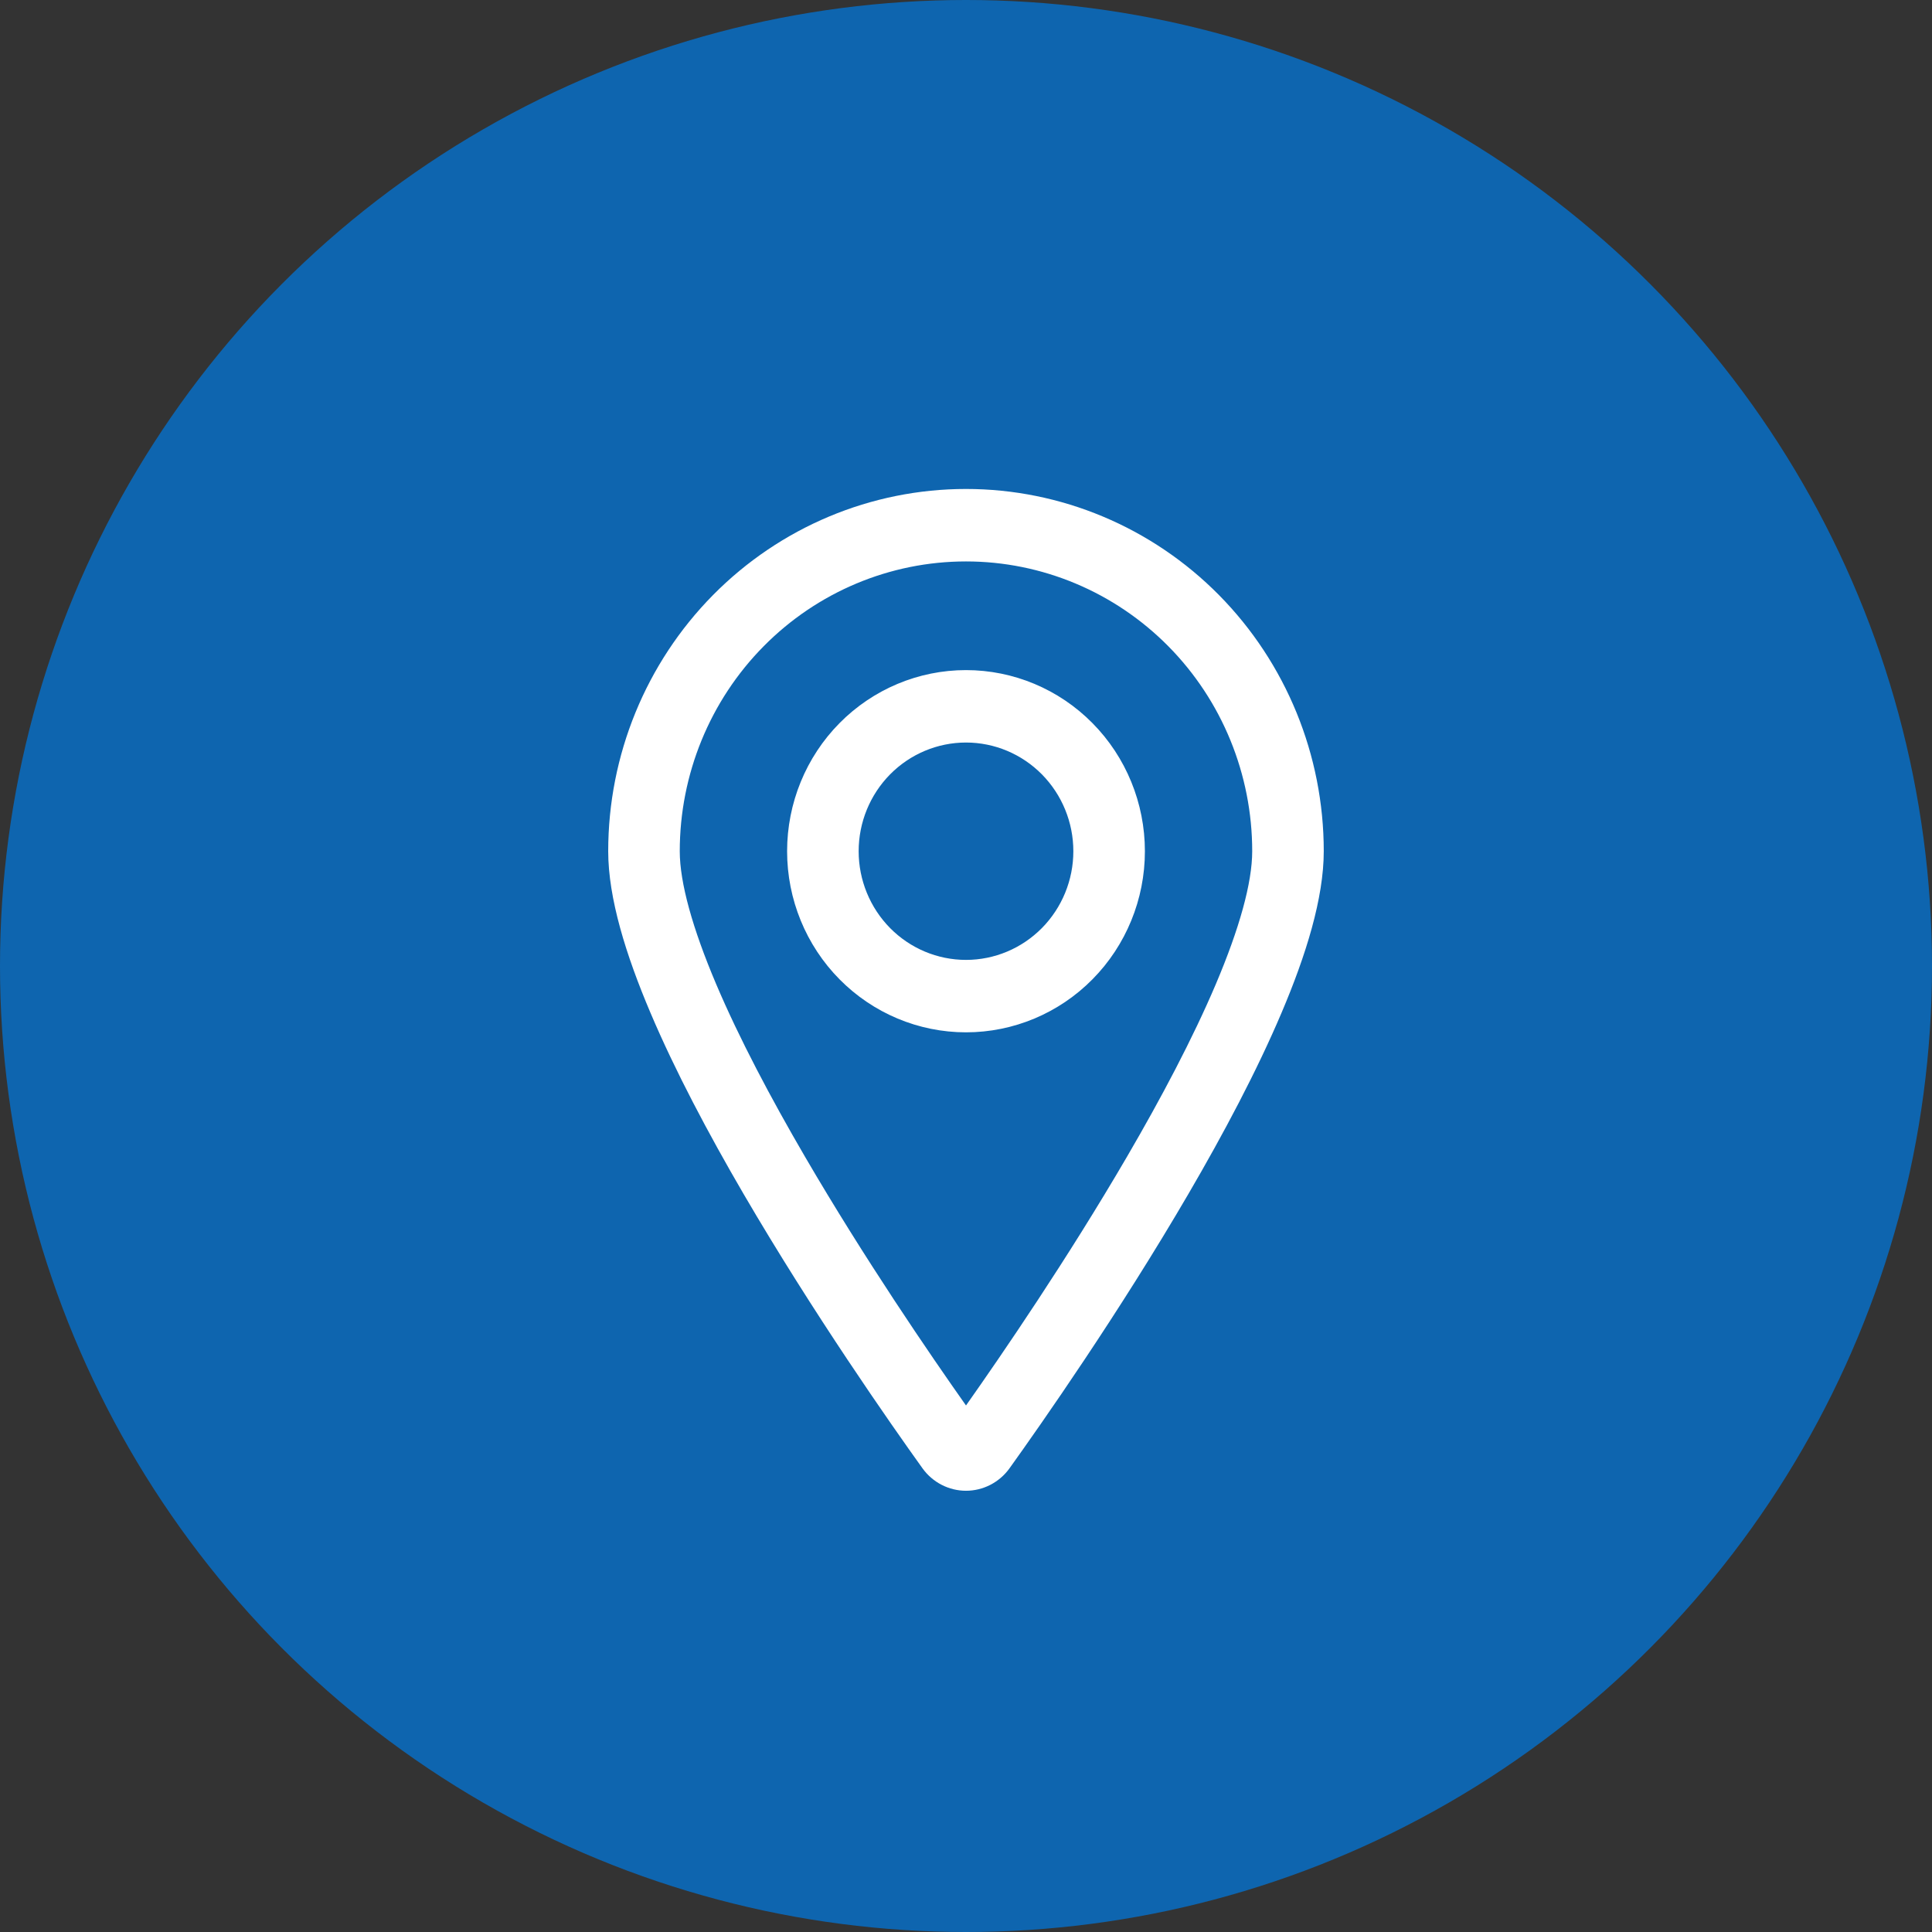
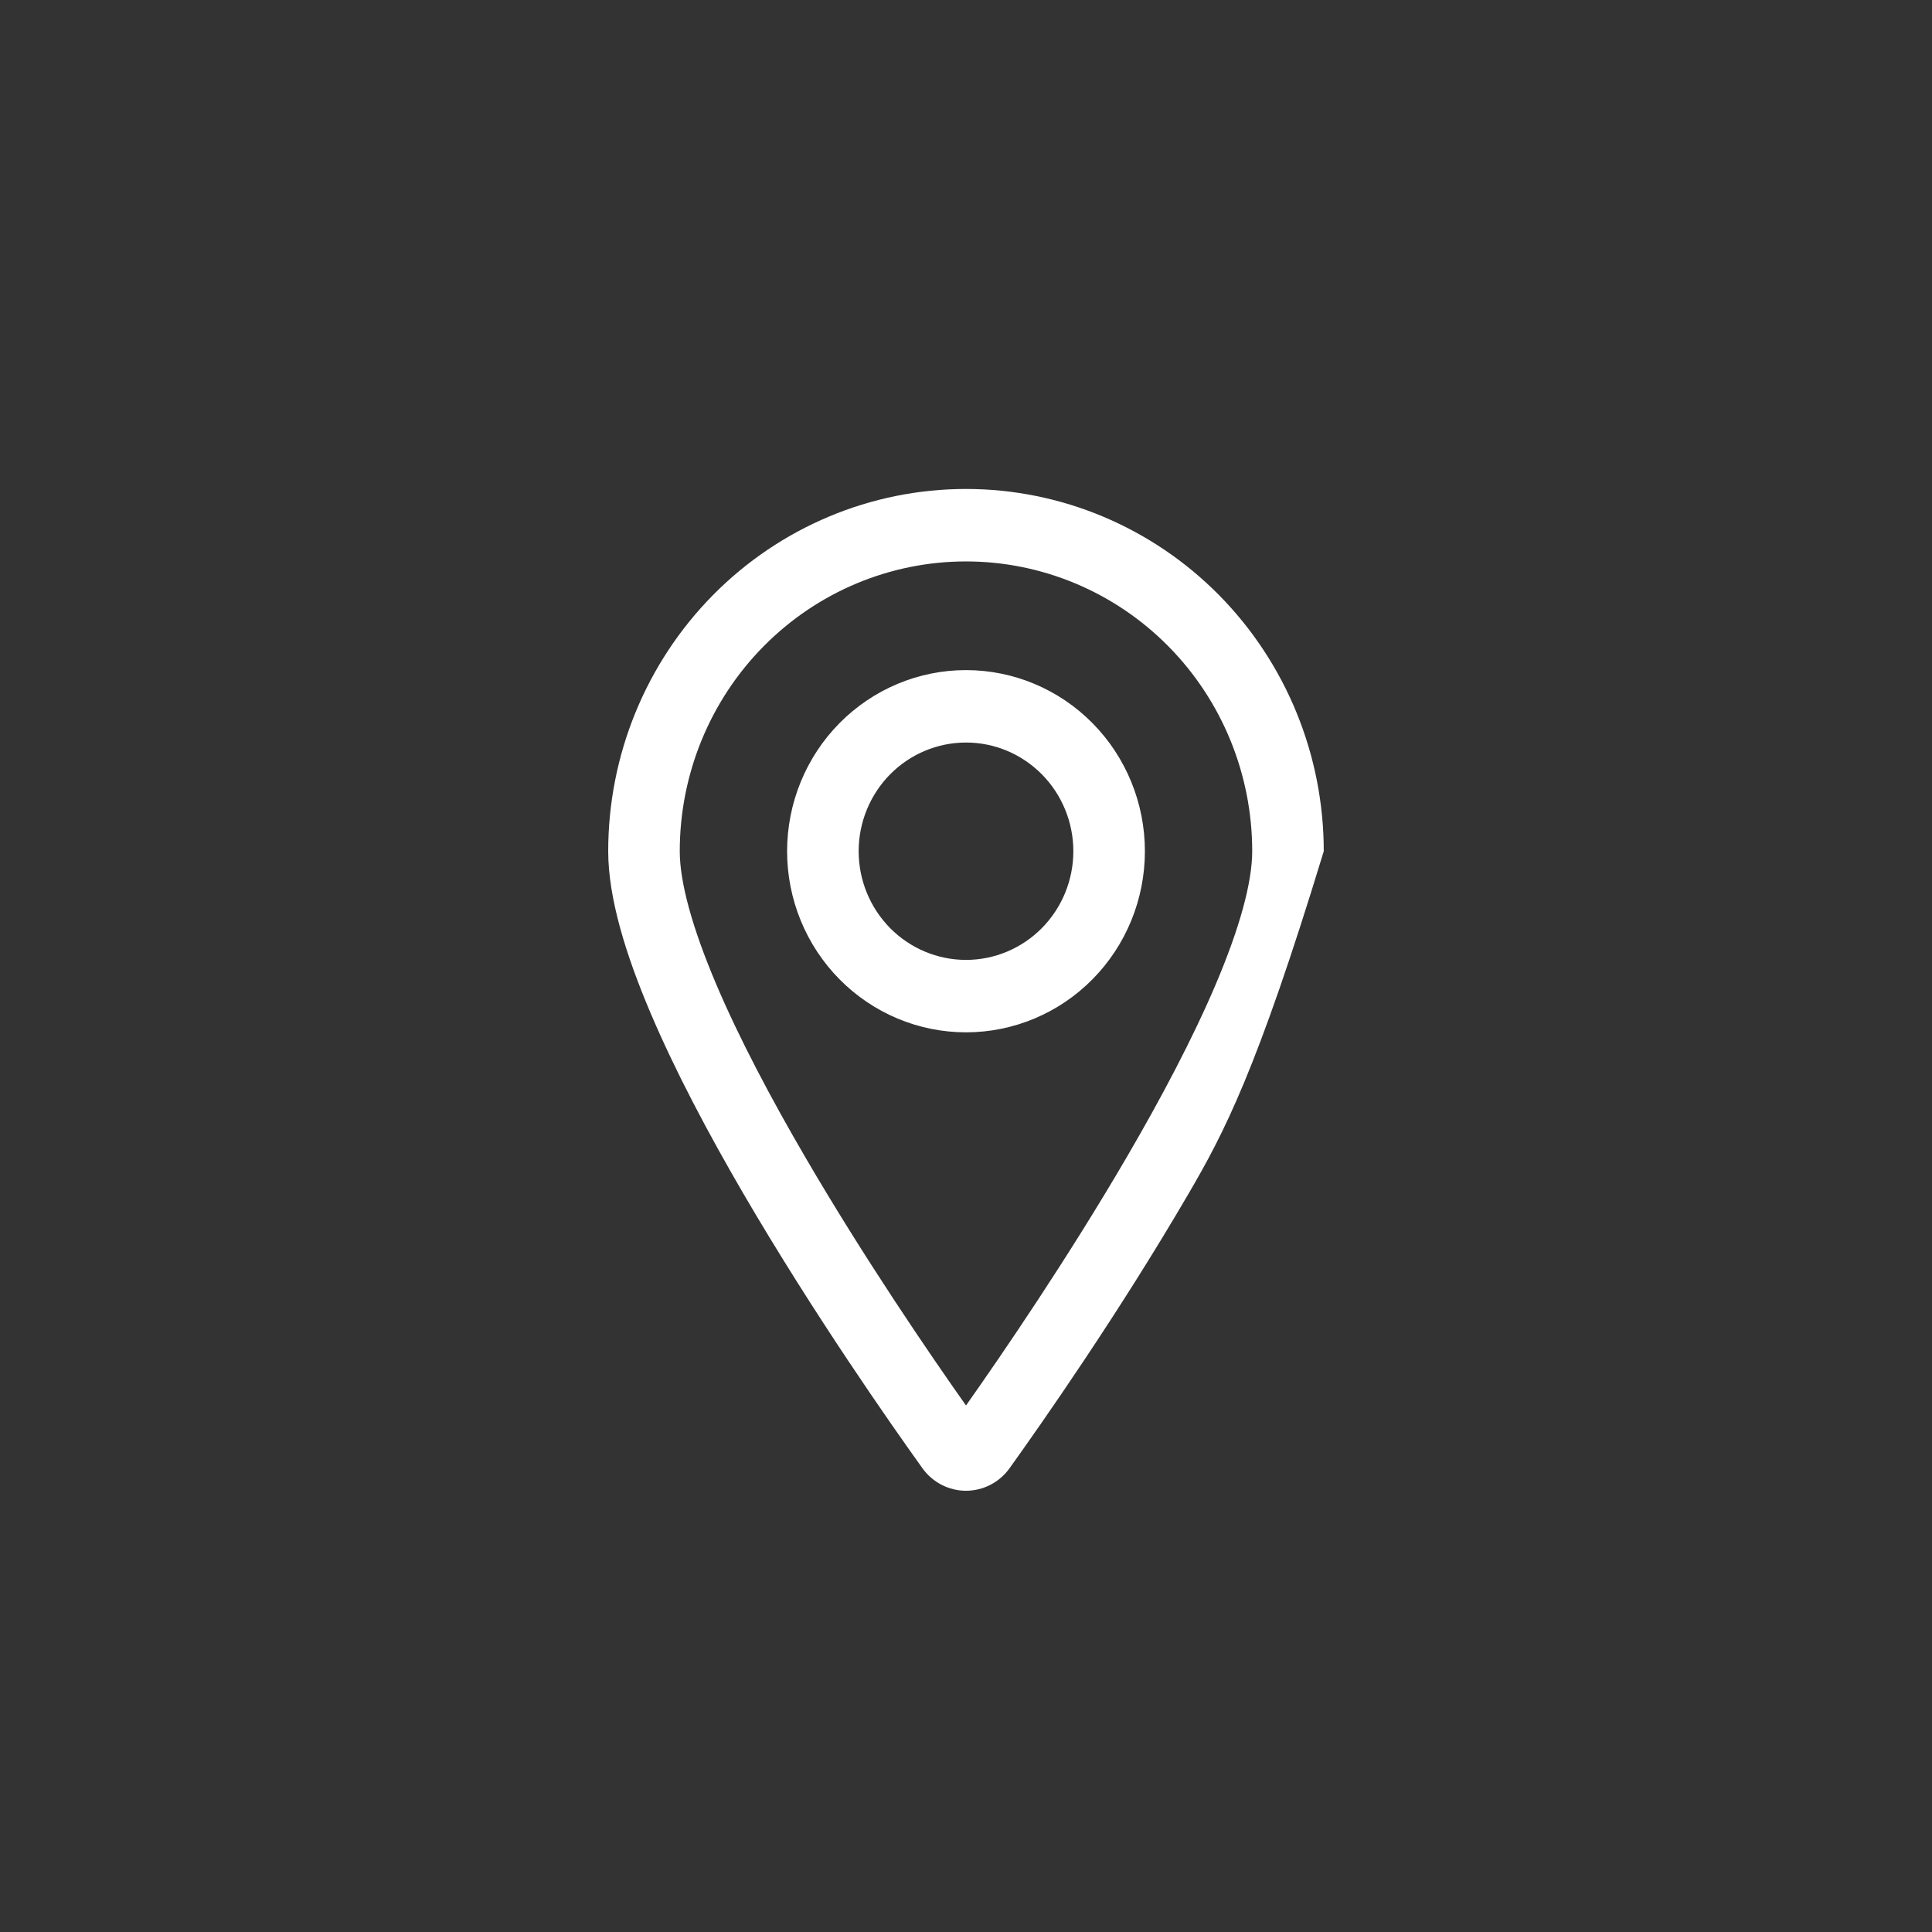
<svg xmlns="http://www.w3.org/2000/svg" width="57" height="57" viewBox="0 0 57 57" fill="none">
  <rect x="0" y="0" width="57" height="57" fill="#333333" stroke="none" />
-   <circle cx="28.5" cy="28.5" r="28.5" fill="#0E65AF" />
-   <path fill-rule="evenodd" clip-rule="evenodd" d="M28.5 16.564C26.26 16.564 24.112 17.465 22.529 19.068C20.945 20.671 20.055 22.846 20.055 25.114C20.055 26.044 20.433 27.393 21.127 29.03C21.809 30.636 22.745 32.404 23.752 34.13C25.499 37.128 27.424 39.941 28.5 41.466C29.576 39.941 31.5 37.128 33.248 34.13C34.255 32.404 35.191 30.636 35.873 29.03C36.567 27.393 36.944 26.044 36.944 25.114C36.944 22.846 36.055 20.671 34.471 19.068C32.887 17.465 30.739 16.564 28.5 16.564ZM21.036 17.556C23.015 15.552 25.7 14.426 28.5 14.426C31.299 14.426 33.984 15.552 35.964 17.556C37.943 19.561 39.055 22.279 39.055 25.114C39.055 26.5 38.53 28.184 37.812 29.874C37.082 31.596 36.097 33.45 35.066 35.217C33.005 38.753 30.714 42.021 29.782 43.322L29.779 43.326C29.632 43.529 29.439 43.694 29.217 43.808C28.995 43.922 28.749 43.982 28.5 43.982C28.251 43.982 28.005 43.922 27.783 43.808C27.561 43.694 27.368 43.529 27.221 43.326L27.218 43.322C26.285 42.021 23.995 38.753 21.933 35.217C20.903 33.45 19.918 31.596 19.188 29.874C18.47 28.184 17.944 26.5 17.944 25.114C17.944 22.279 19.056 19.561 21.036 17.556ZM24.768 21.335C25.758 20.333 27.1 19.77 28.5 19.77C29.9 19.77 31.242 20.333 32.232 21.335C33.222 22.337 33.778 23.696 33.778 25.114C33.778 26.531 33.222 27.89 32.232 28.892C31.242 29.894 29.9 30.457 28.5 30.457C27.1 30.457 25.758 29.894 24.768 28.892C23.778 27.89 23.222 26.531 23.222 25.114C23.222 23.696 23.778 22.337 24.768 21.335ZM28.5 21.907C27.66 21.907 26.855 22.245 26.261 22.846C25.667 23.448 25.333 24.263 25.333 25.114C25.333 25.964 25.667 26.779 26.261 27.381C26.855 27.982 27.66 28.32 28.5 28.32C29.34 28.32 30.145 27.982 30.739 27.381C31.333 26.779 31.667 25.964 31.667 25.114C31.667 24.263 31.333 23.448 30.739 22.846C30.145 22.245 29.34 21.907 28.5 21.907Z" fill="white" />
+   <path fill-rule="evenodd" clip-rule="evenodd" d="M28.5 16.564C26.26 16.564 24.112 17.465 22.529 19.068C20.945 20.671 20.055 22.846 20.055 25.114C20.055 26.044 20.433 27.393 21.127 29.03C21.809 30.636 22.745 32.404 23.752 34.13C25.499 37.128 27.424 39.941 28.5 41.466C29.576 39.941 31.5 37.128 33.248 34.13C34.255 32.404 35.191 30.636 35.873 29.03C36.567 27.393 36.944 26.044 36.944 25.114C36.944 22.846 36.055 20.671 34.471 19.068C32.887 17.465 30.739 16.564 28.5 16.564ZM21.036 17.556C23.015 15.552 25.7 14.426 28.5 14.426C31.299 14.426 33.984 15.552 35.964 17.556C37.943 19.561 39.055 22.279 39.055 25.114C37.082 31.596 36.097 33.45 35.066 35.217C33.005 38.753 30.714 42.021 29.782 43.322L29.779 43.326C29.632 43.529 29.439 43.694 29.217 43.808C28.995 43.922 28.749 43.982 28.5 43.982C28.251 43.982 28.005 43.922 27.783 43.808C27.561 43.694 27.368 43.529 27.221 43.326L27.218 43.322C26.285 42.021 23.995 38.753 21.933 35.217C20.903 33.45 19.918 31.596 19.188 29.874C18.47 28.184 17.944 26.5 17.944 25.114C17.944 22.279 19.056 19.561 21.036 17.556ZM24.768 21.335C25.758 20.333 27.1 19.77 28.5 19.77C29.9 19.77 31.242 20.333 32.232 21.335C33.222 22.337 33.778 23.696 33.778 25.114C33.778 26.531 33.222 27.89 32.232 28.892C31.242 29.894 29.9 30.457 28.5 30.457C27.1 30.457 25.758 29.894 24.768 28.892C23.778 27.89 23.222 26.531 23.222 25.114C23.222 23.696 23.778 22.337 24.768 21.335ZM28.5 21.907C27.66 21.907 26.855 22.245 26.261 22.846C25.667 23.448 25.333 24.263 25.333 25.114C25.333 25.964 25.667 26.779 26.261 27.381C26.855 27.982 27.66 28.32 28.5 28.32C29.34 28.32 30.145 27.982 30.739 27.381C31.333 26.779 31.667 25.964 31.667 25.114C31.667 24.263 31.333 23.448 30.739 22.846C30.145 22.245 29.34 21.907 28.5 21.907Z" fill="white" />
</svg>